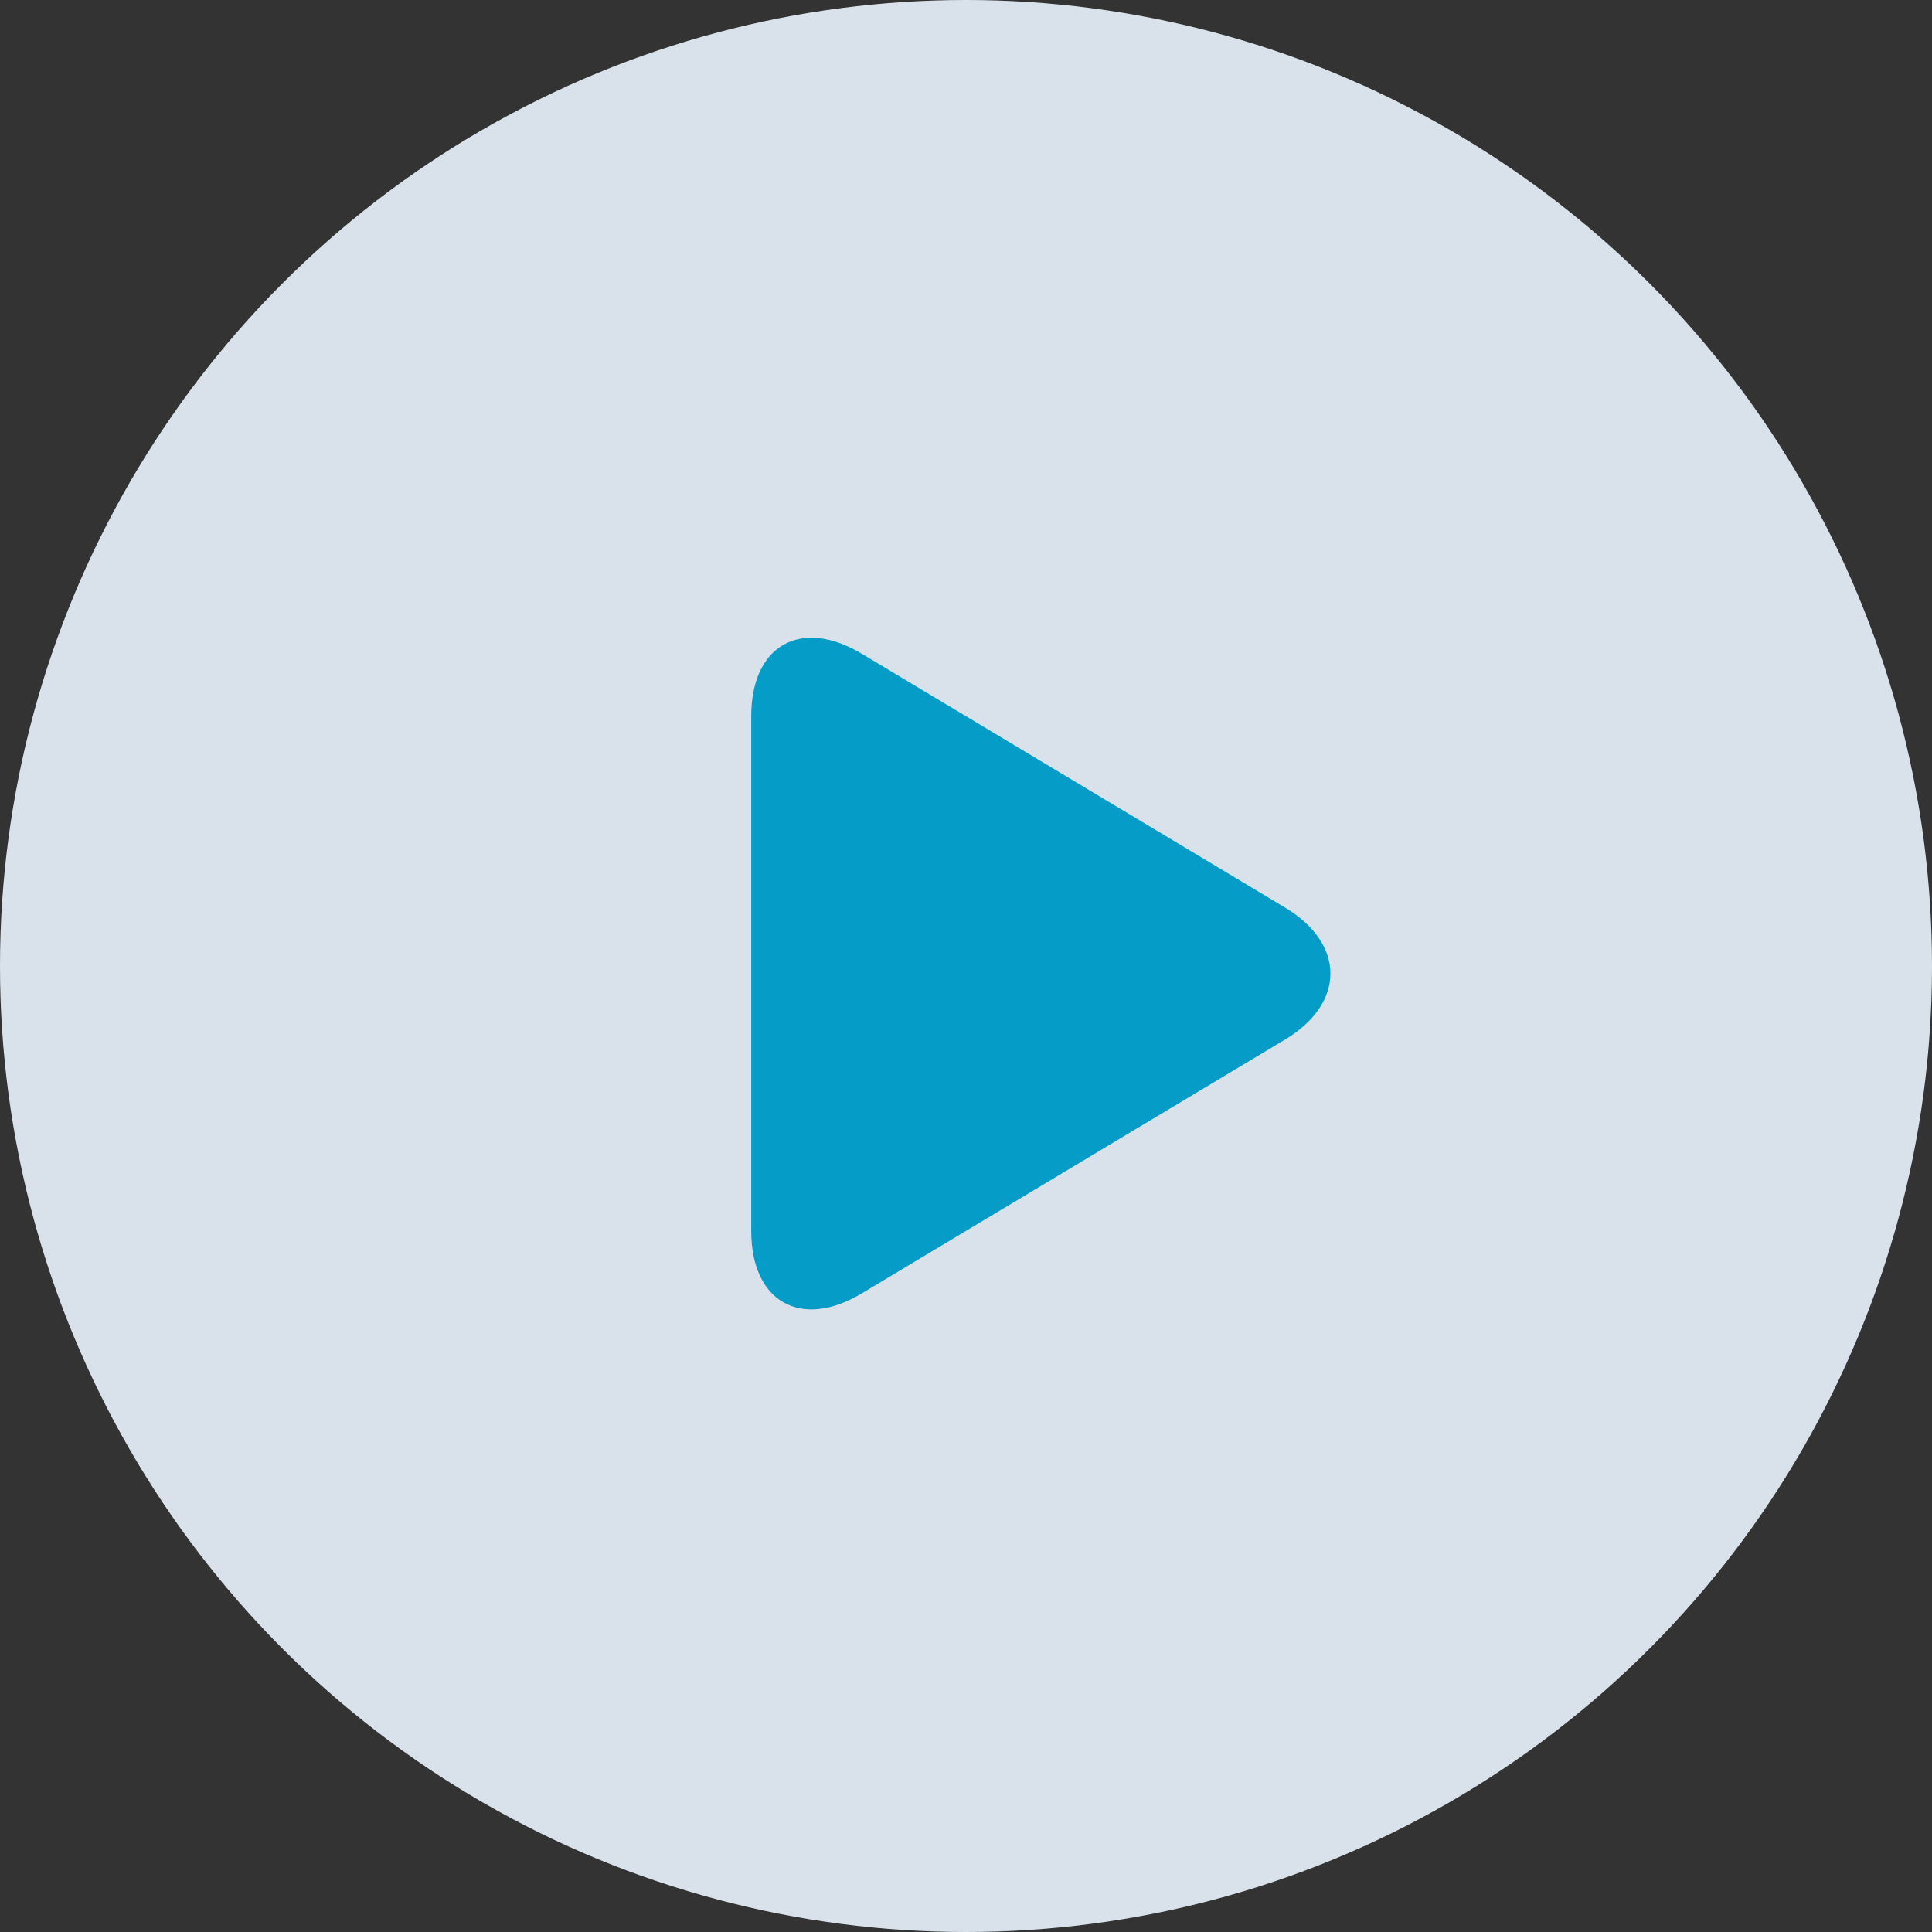
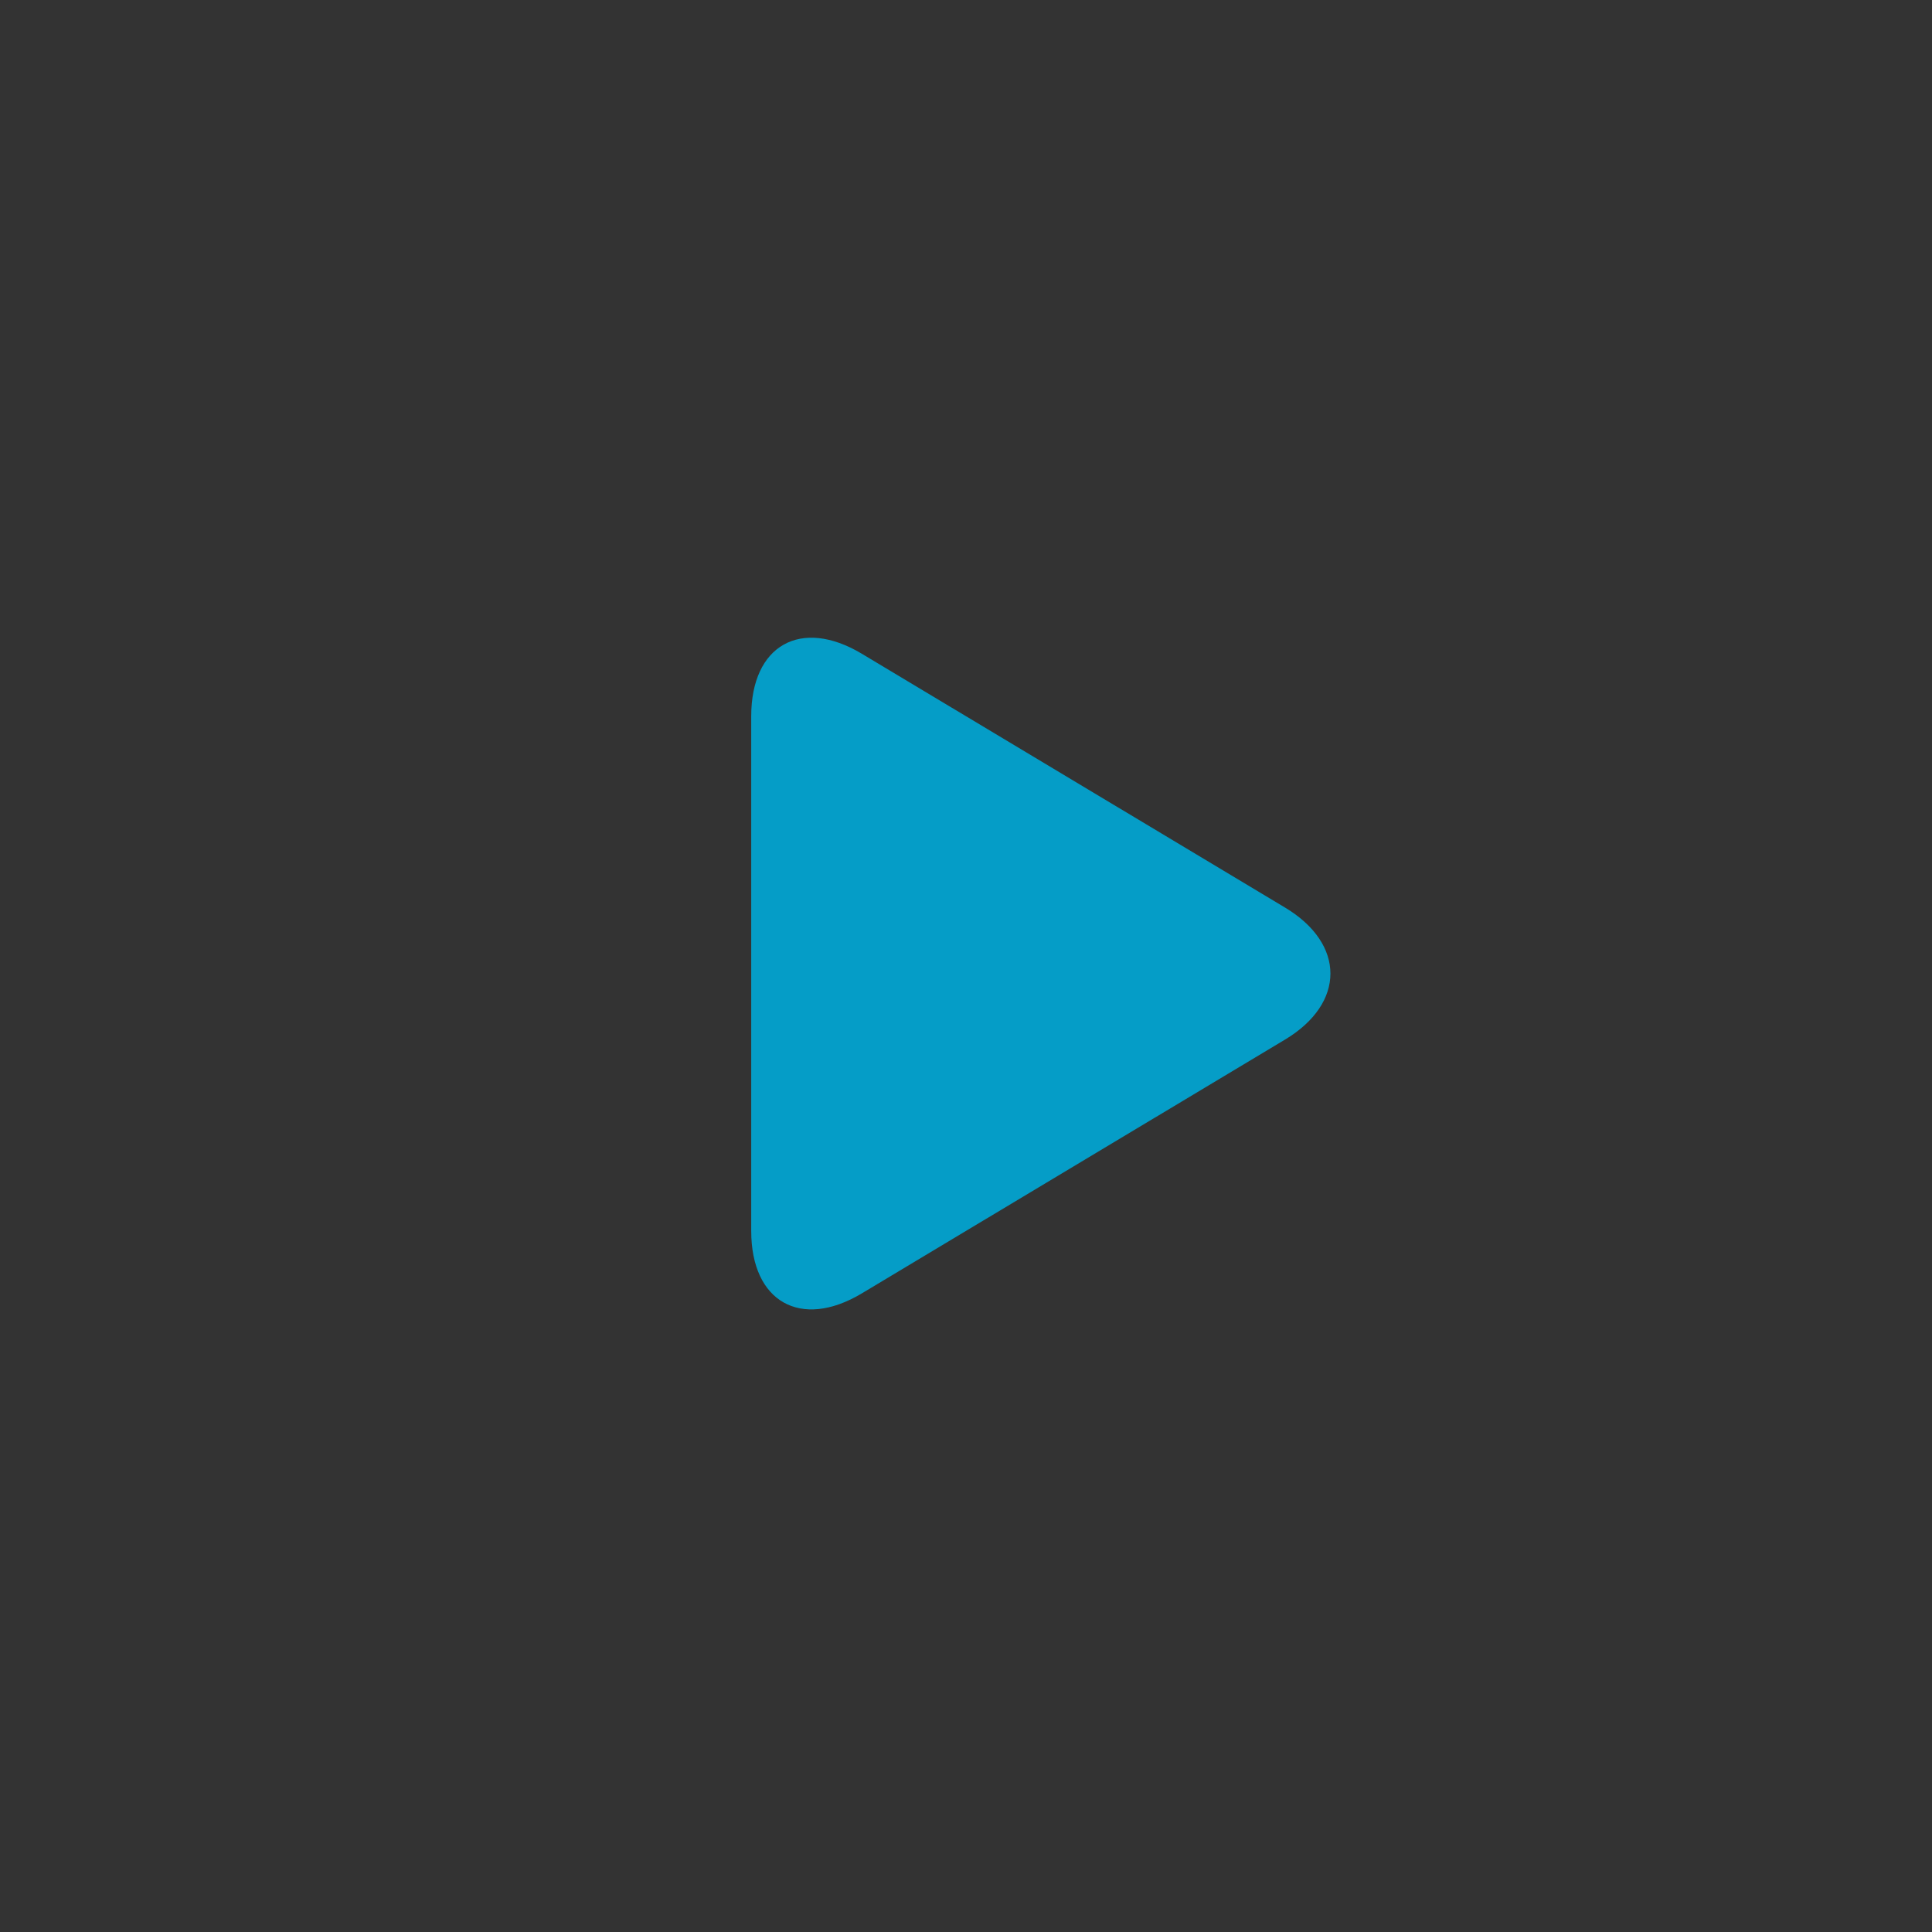
<svg xmlns="http://www.w3.org/2000/svg" viewBox="0 0 60 60">
  <rect x="0" y="0" width="60" height="60" fill="#333333" stroke="none" />
  <g opacity=".9">
-     <circle cx="30" cy="30" r="30" fill="#ebf5ff" />
    <path fill="#00a9d7" d="M23.33 22.24c0-2.2 1.54-3.07 3.43-1.94l13.14 7.88c1.89 1.13 1.89 2.98 0 4.11l-13.14 7.88c-1.89 1.13-3.43.26-3.43-1.94V22.25Z" />
  </g>
</svg>